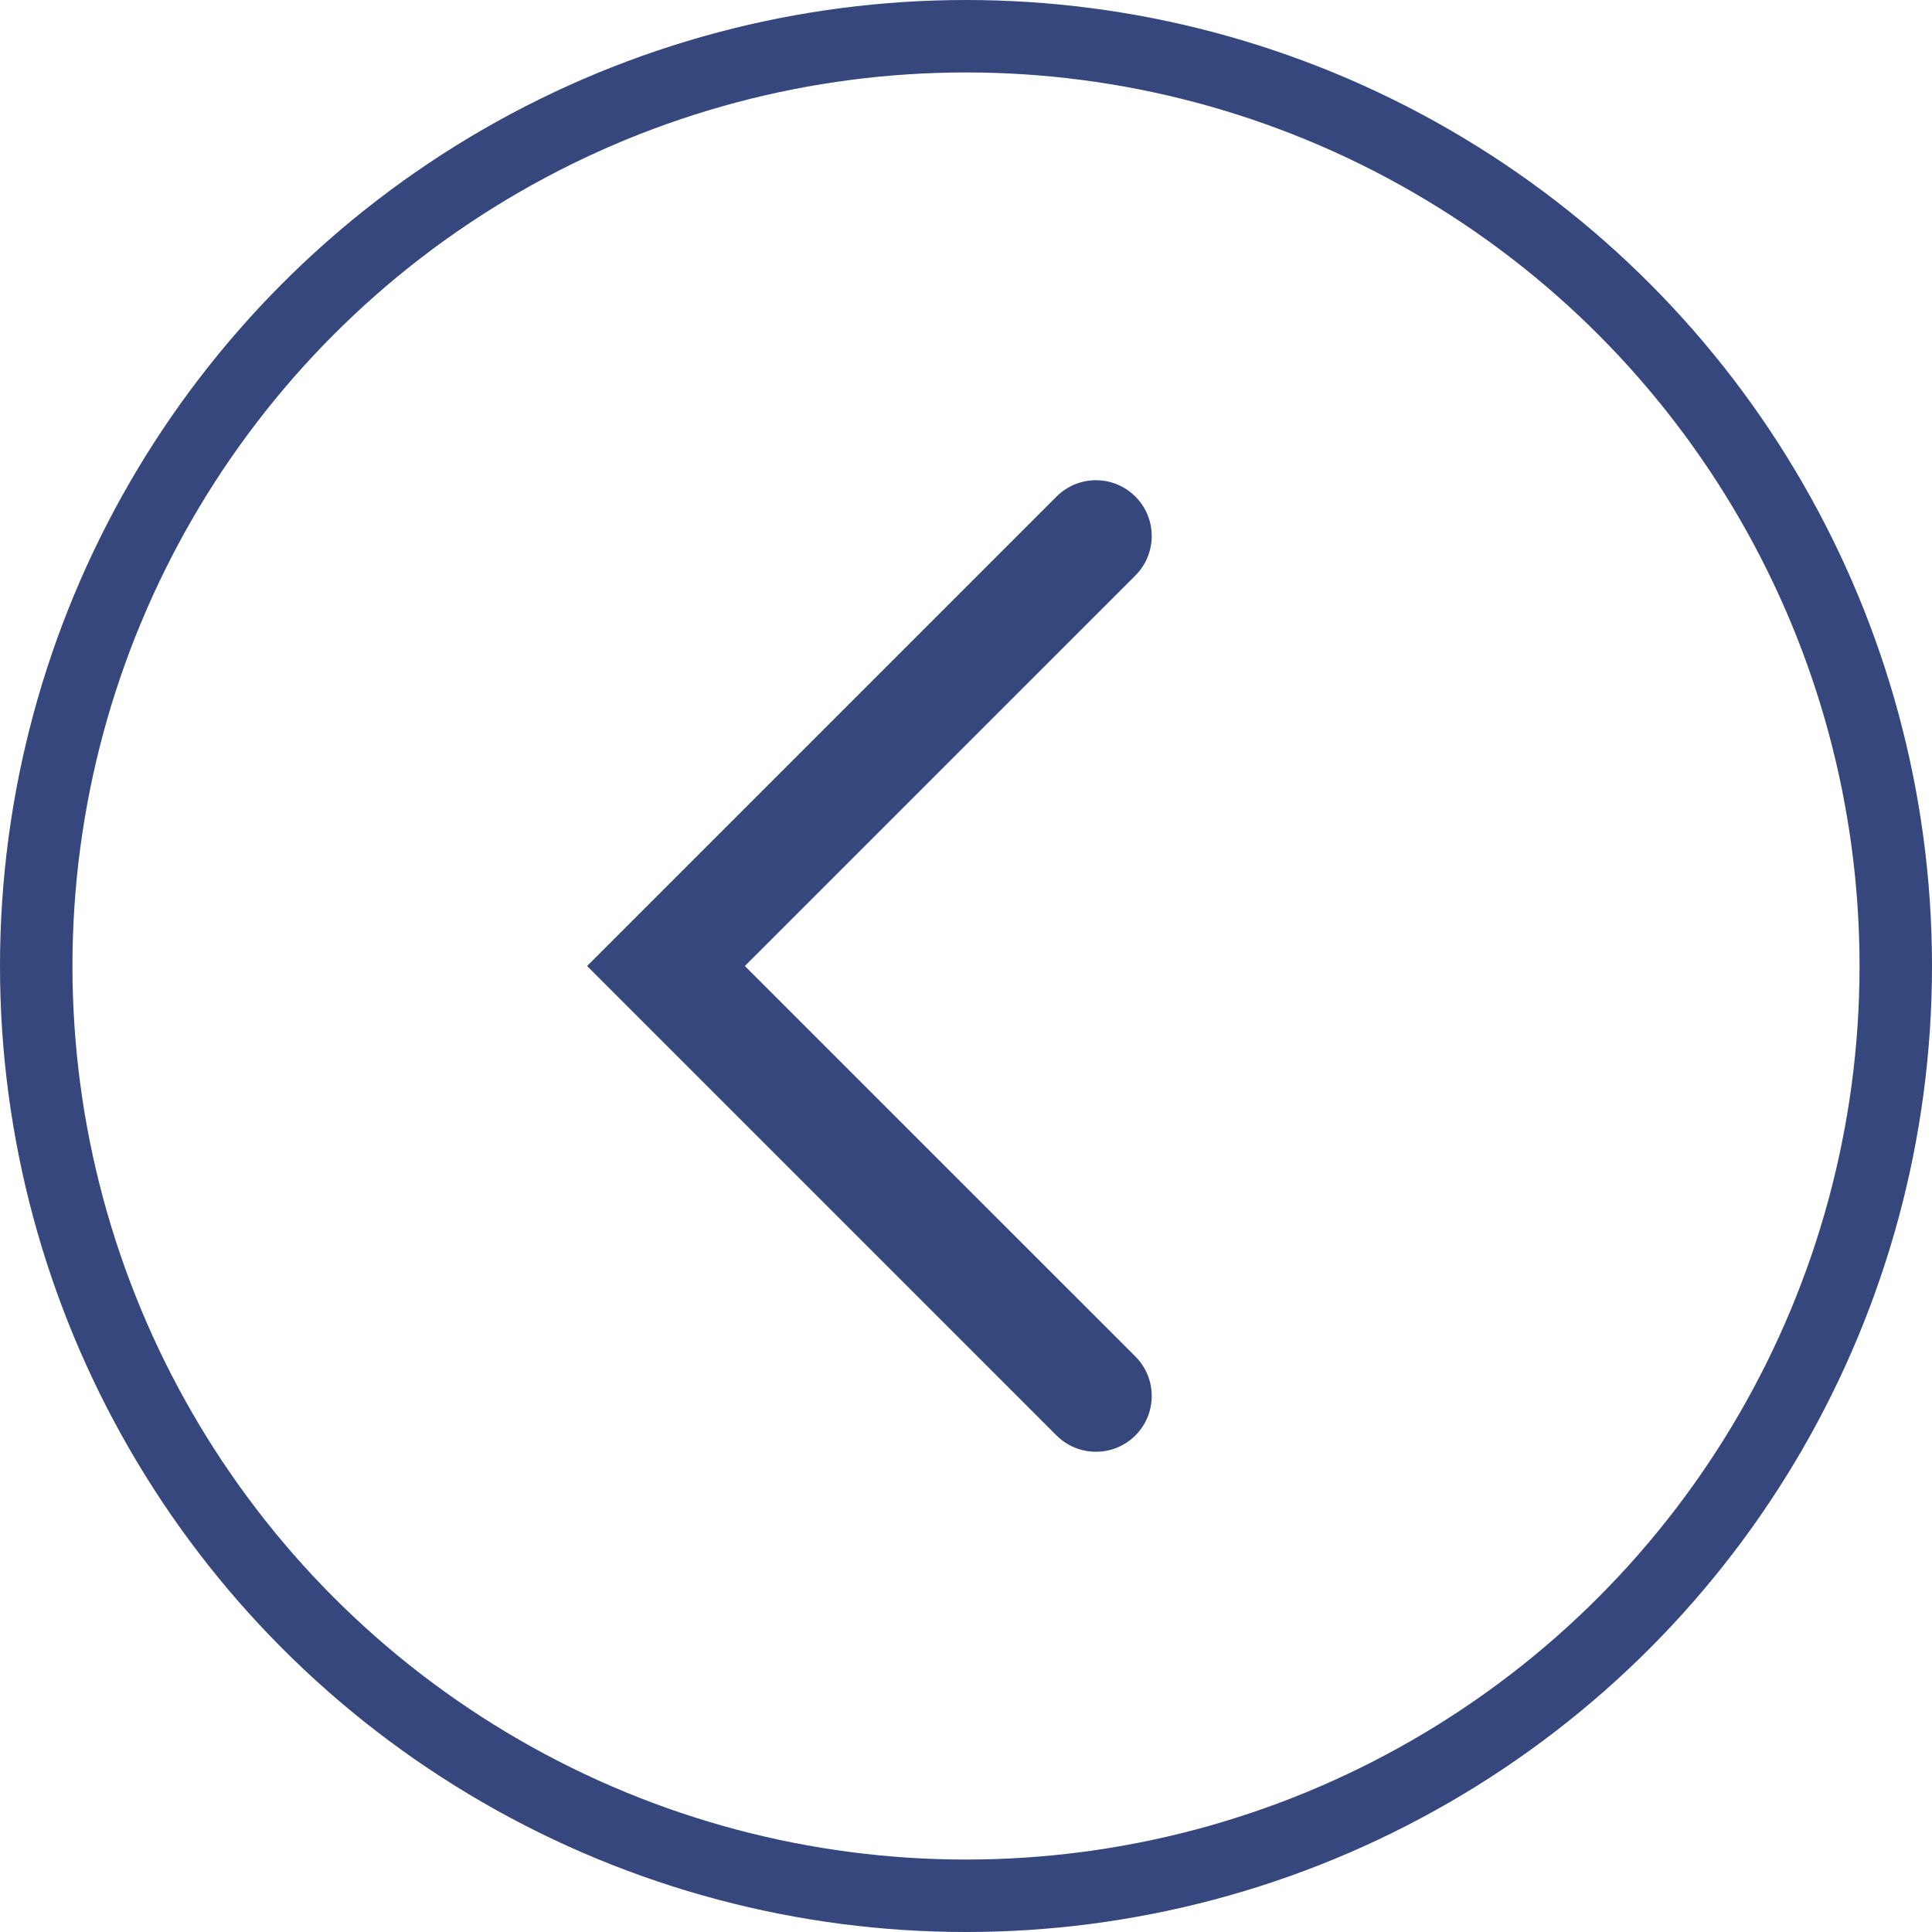
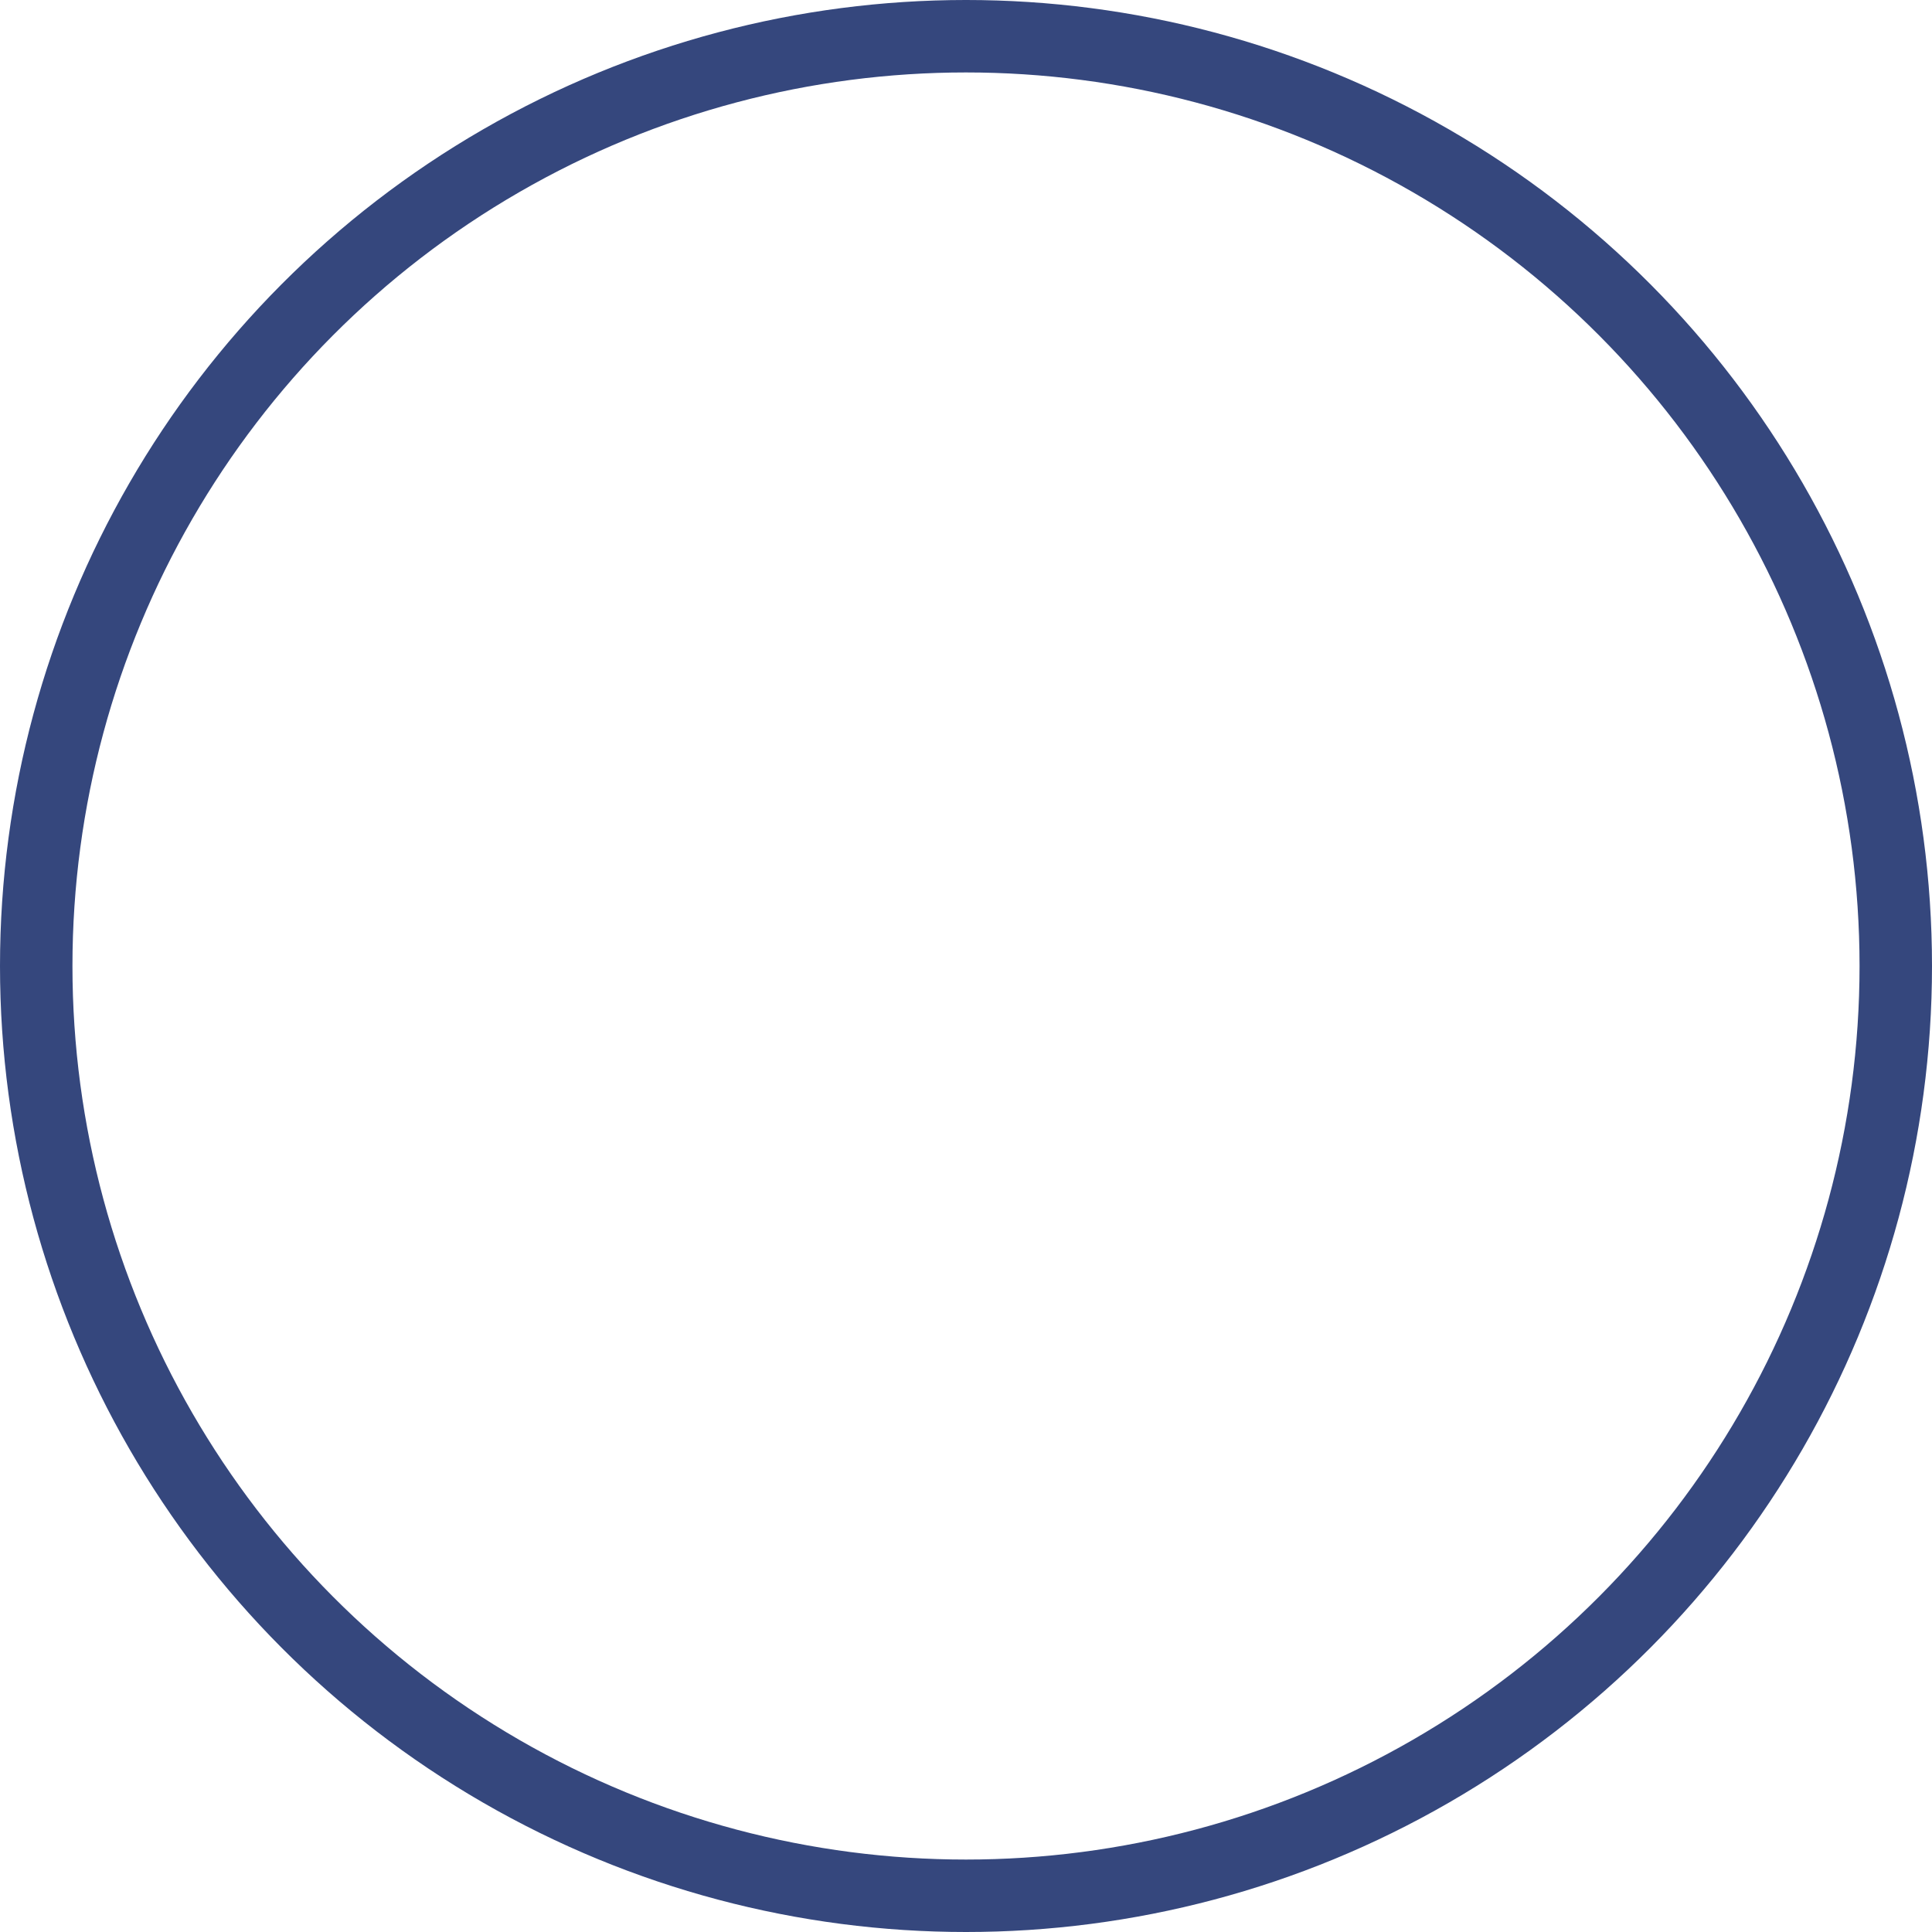
<svg xmlns="http://www.w3.org/2000/svg" width="40" height="40" viewBox="0 0 40 40" fill="none">
  <circle r="19.25" transform="matrix(-1 0 0 1 20 20)" stroke="#35477D" stroke-width="1.5" />
-   <path fill-rule="evenodd" clip-rule="evenodd" d="M23.507 10.281C23.958 10.732 23.958 11.463 23.507 11.915L15.421 20L23.507 28.085C23.958 28.537 23.958 29.268 23.507 29.719C23.056 30.17 22.325 30.17 21.874 29.719L12.155 20L21.874 10.281C22.325 9.83 23.056 9.83 23.507 10.281Z" fill="#35477D" />
</svg>